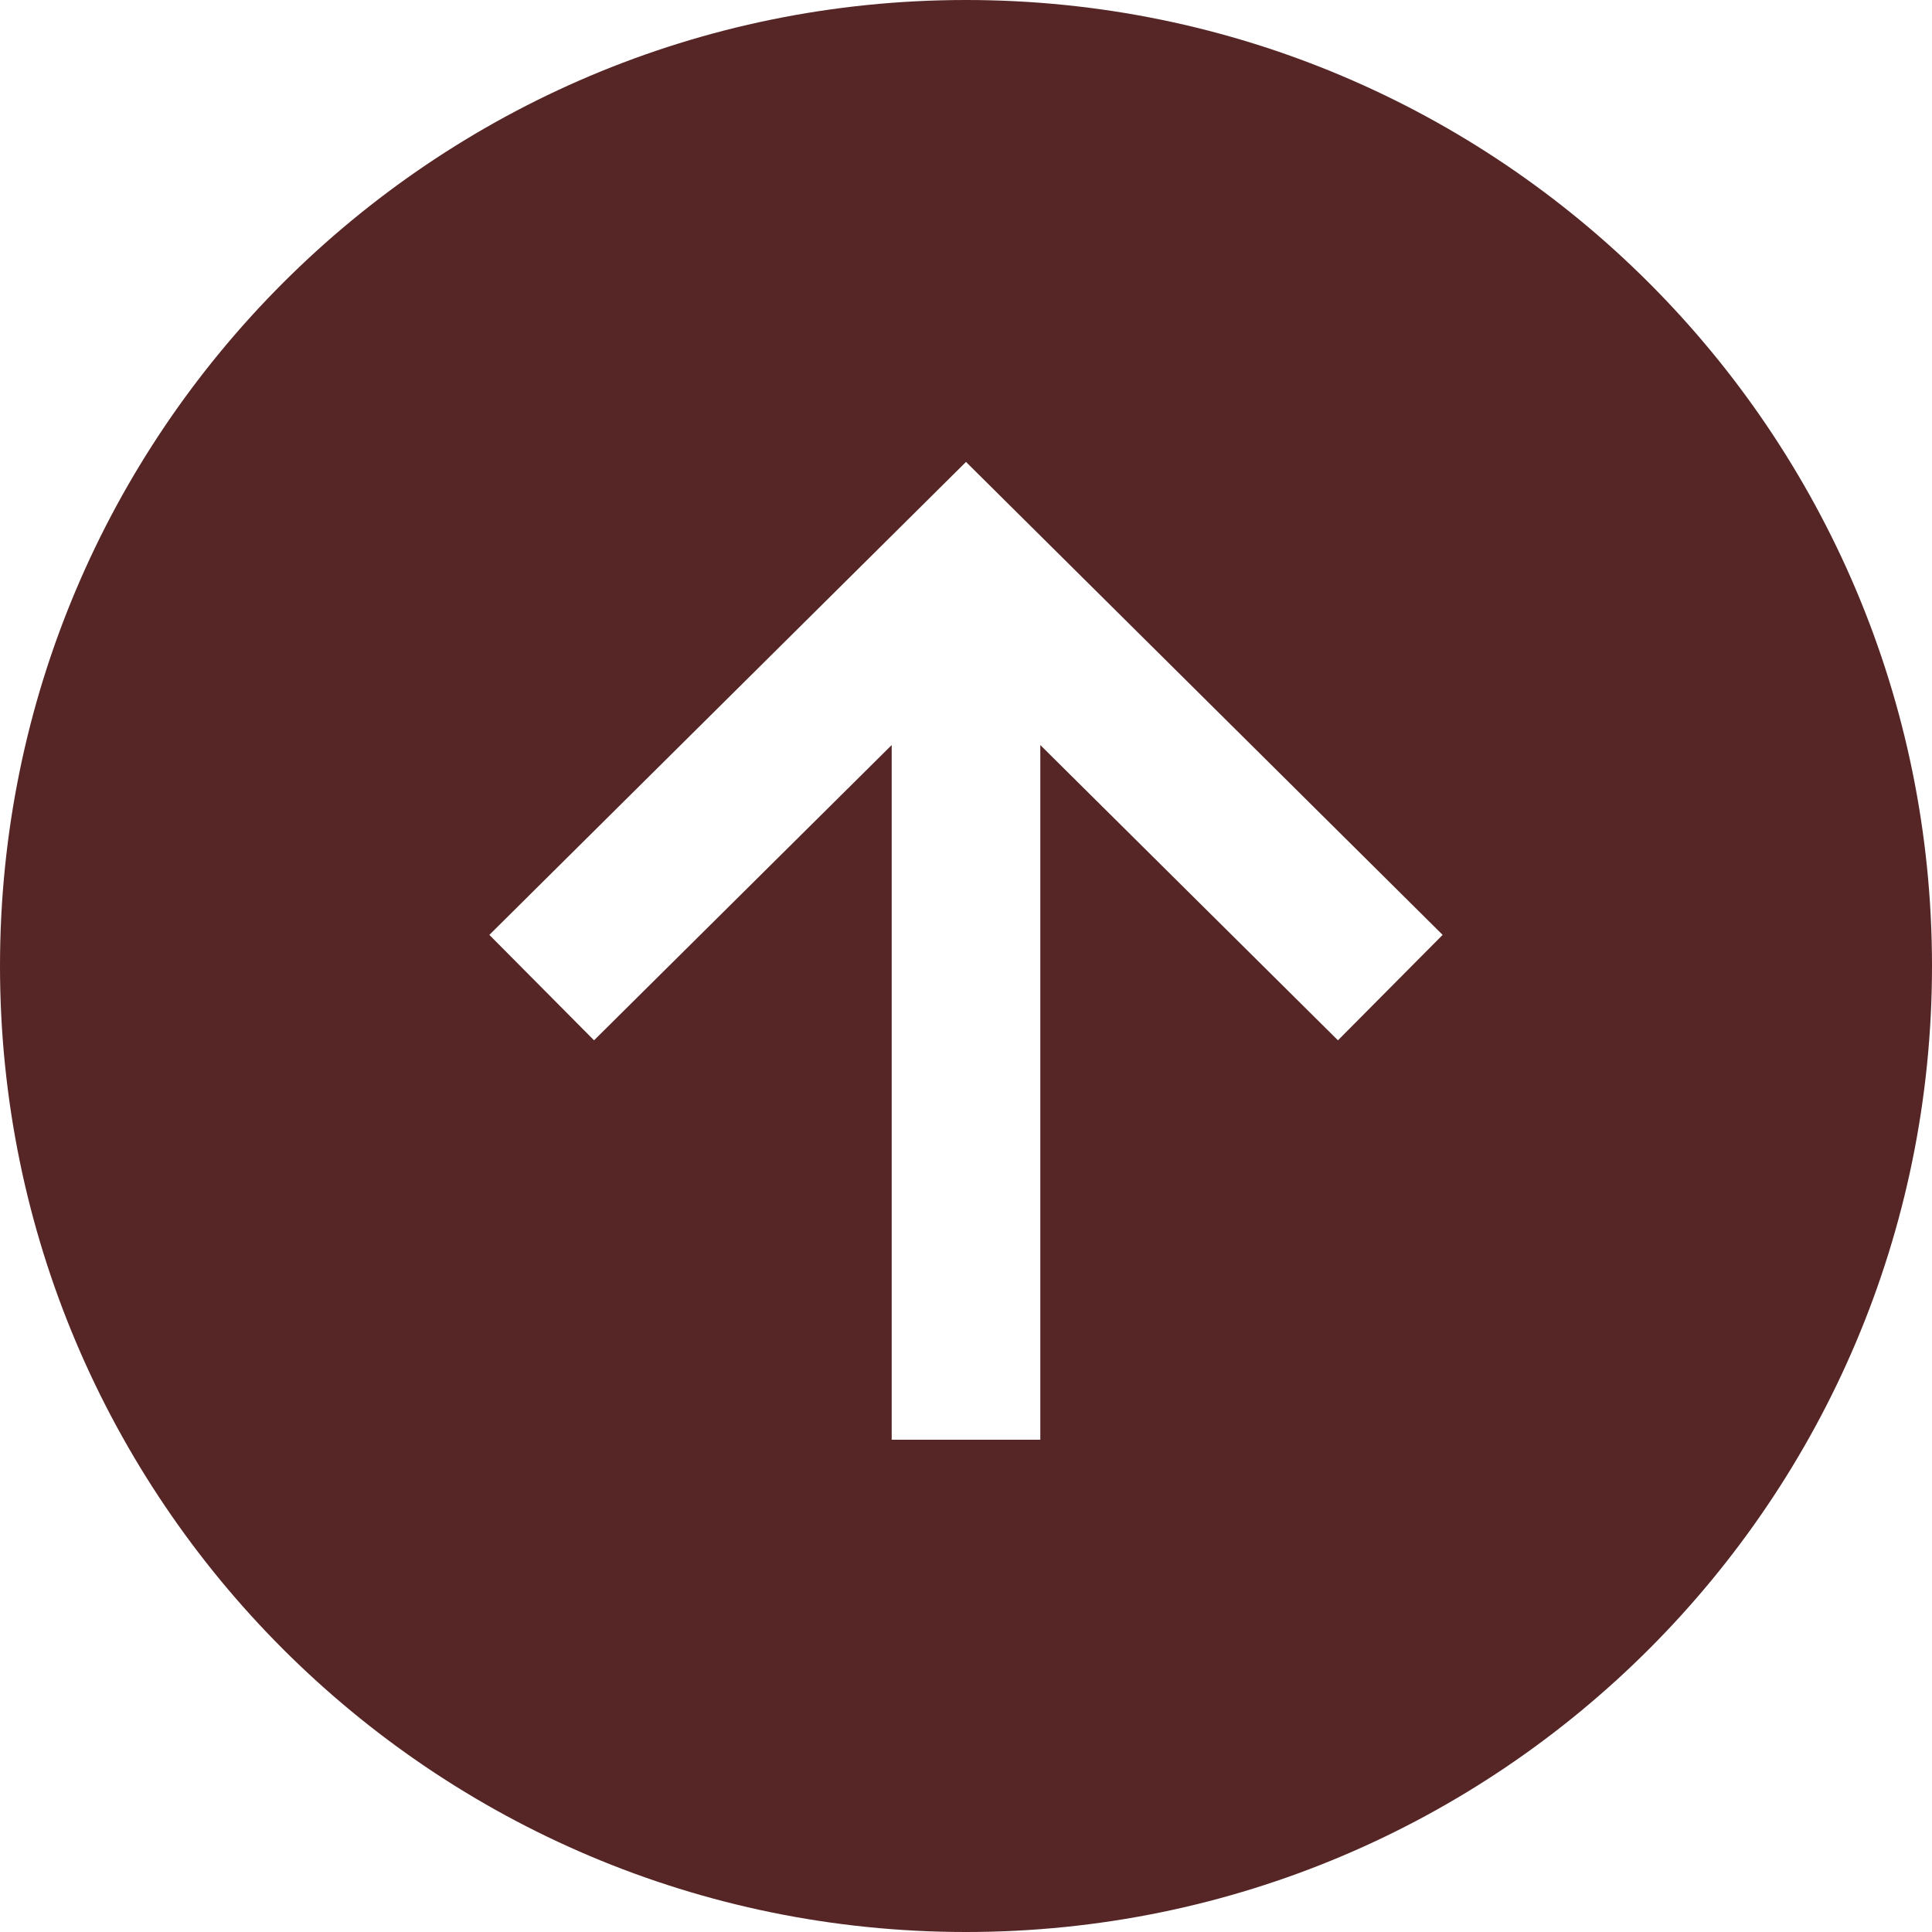
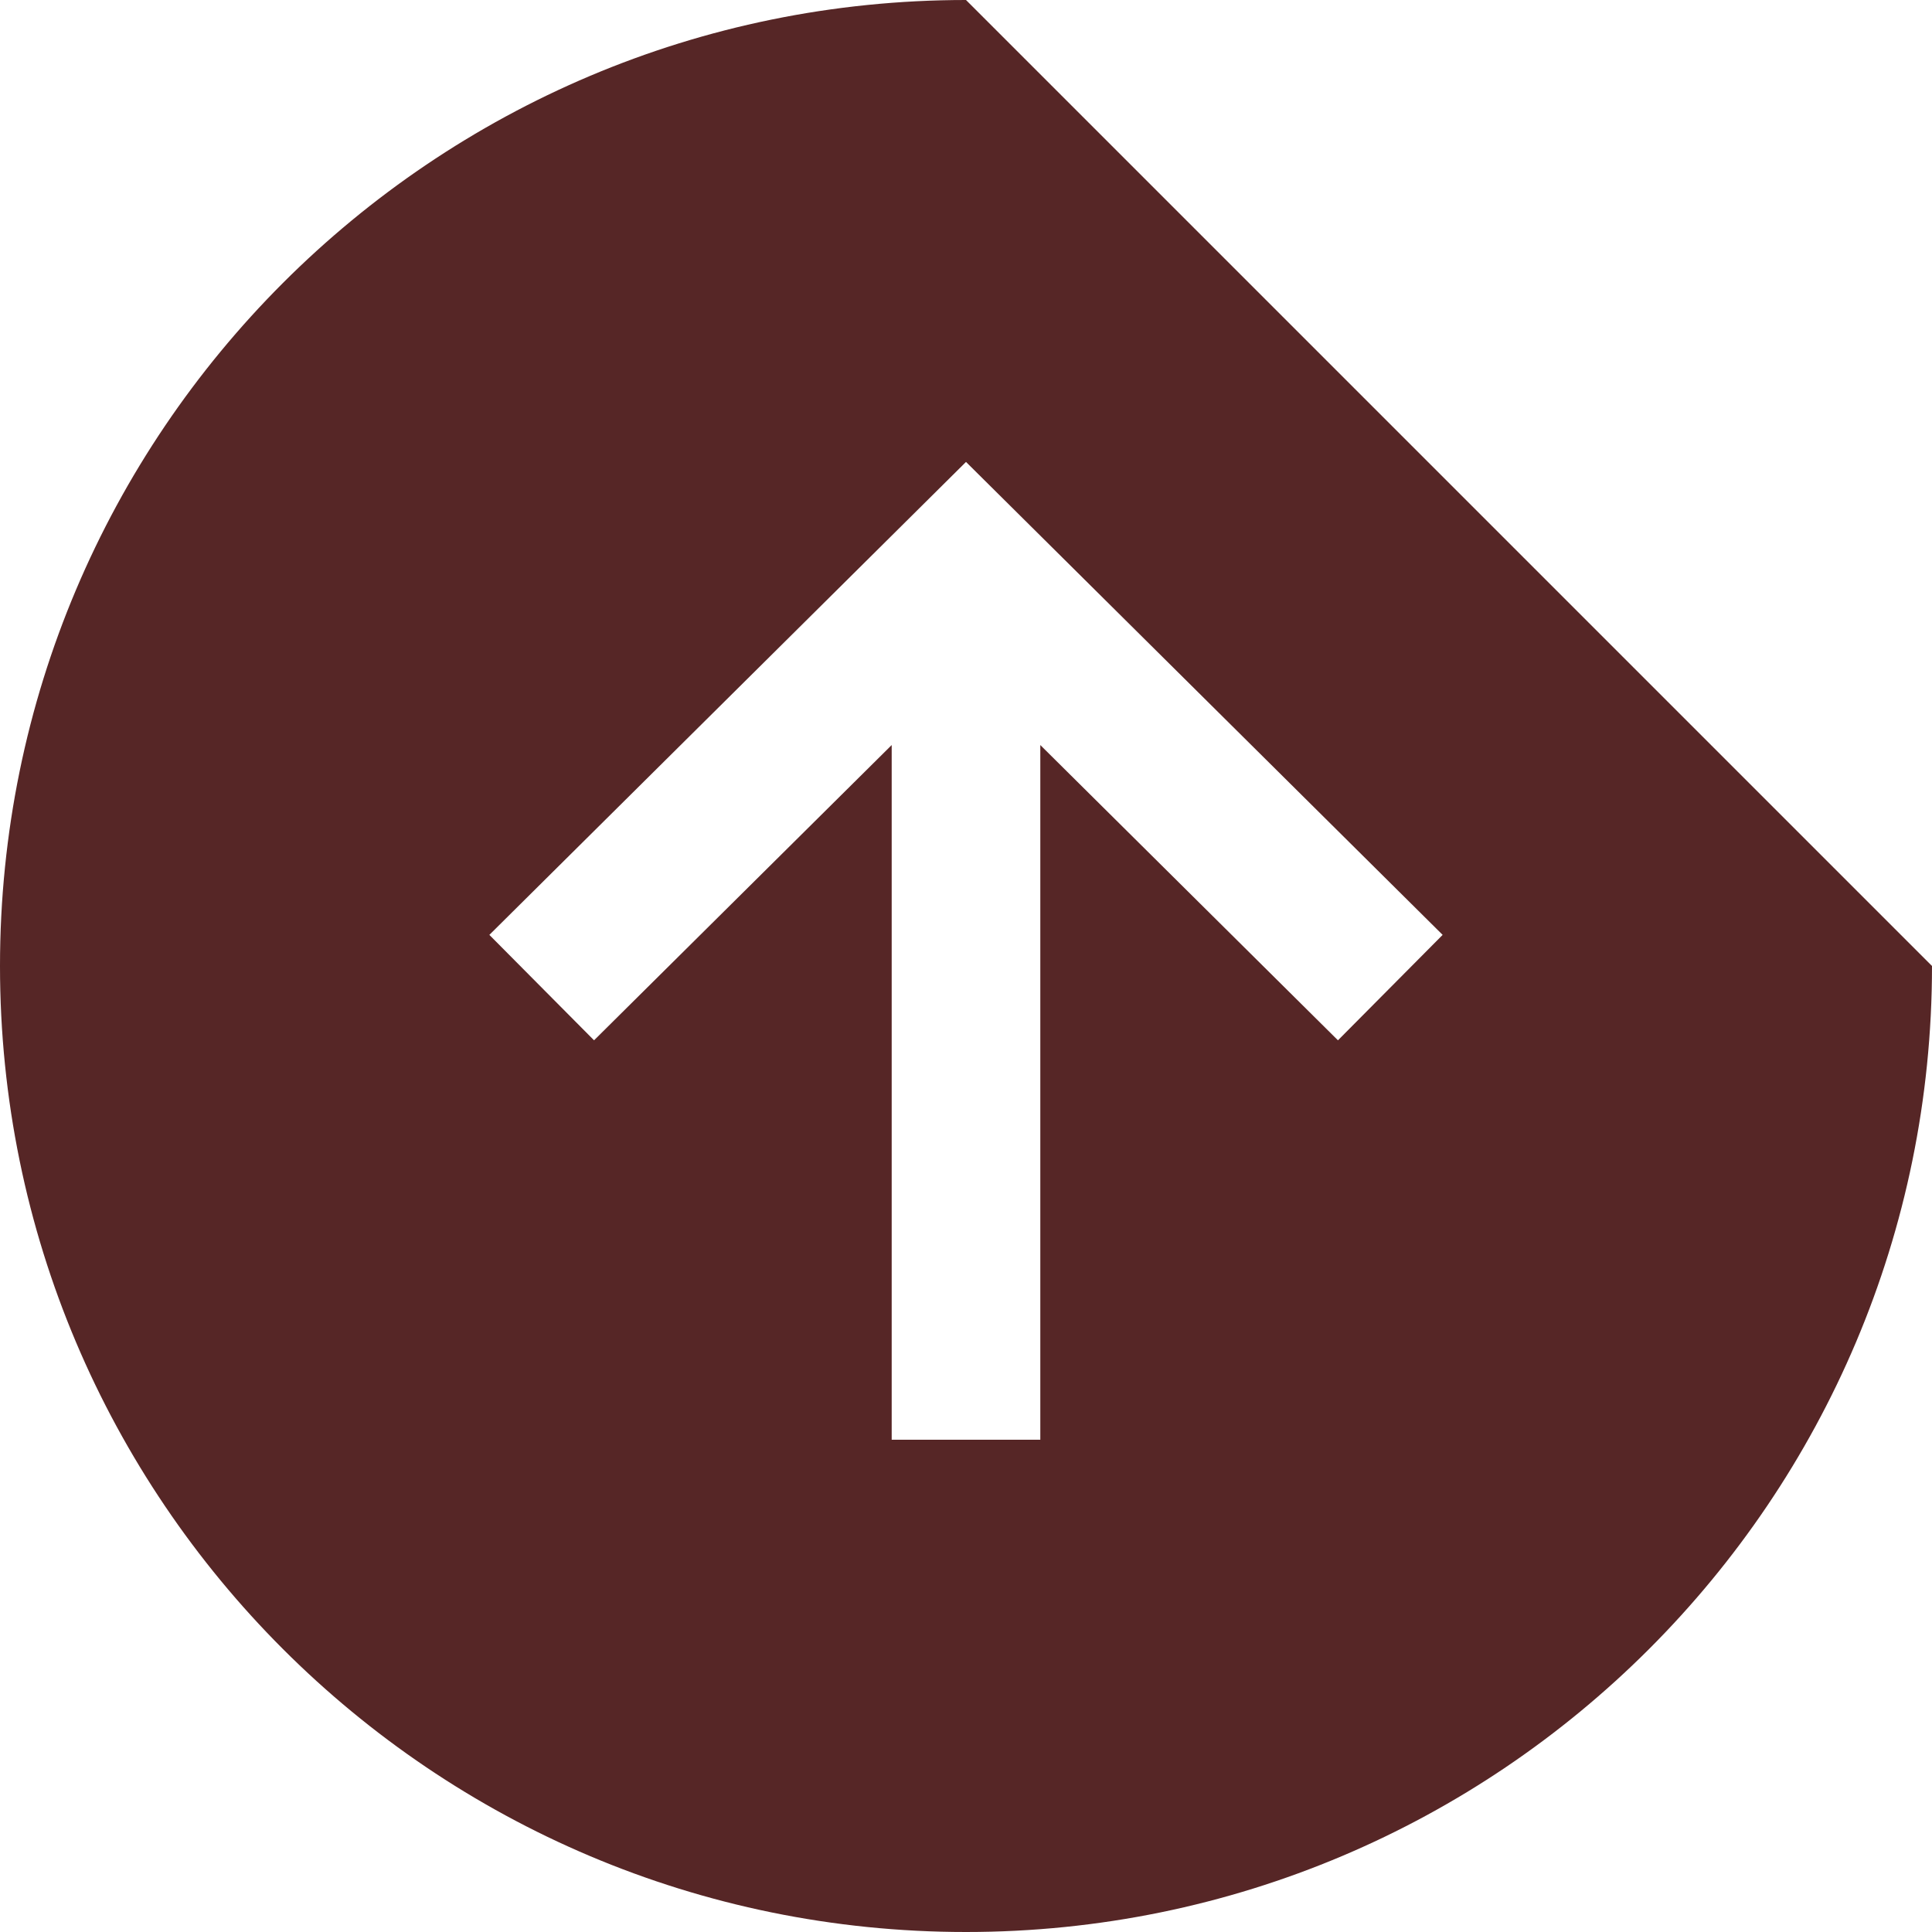
<svg xmlns="http://www.w3.org/2000/svg" width="65" height="65" viewBox="0 0 65 65" fill="none">
-   <path d="M32.5 0C14.552 0 0 14.552 0 32.5C0 50.448 14.552 65 32.5 65C50.448 65 65 50.448 65 32.5C65 14.552 50.448 0 32.5 0ZM45.014 35L35 25.066V48.438H30V25.066L19.986 35L16.464 31.453L32.5 15.541L48.536 31.453L45.014 35Z" fill="#562626" />
+   <path d="M32.5 0C14.552 0 0 14.552 0 32.5C0 50.448 14.552 65 32.5 65C50.448 65 65 50.448 65 32.5ZM45.014 35L35 25.066V48.438H30V25.066L19.986 35L16.464 31.453L32.5 15.541L48.536 31.453L45.014 35Z" fill="#562626" />
</svg>